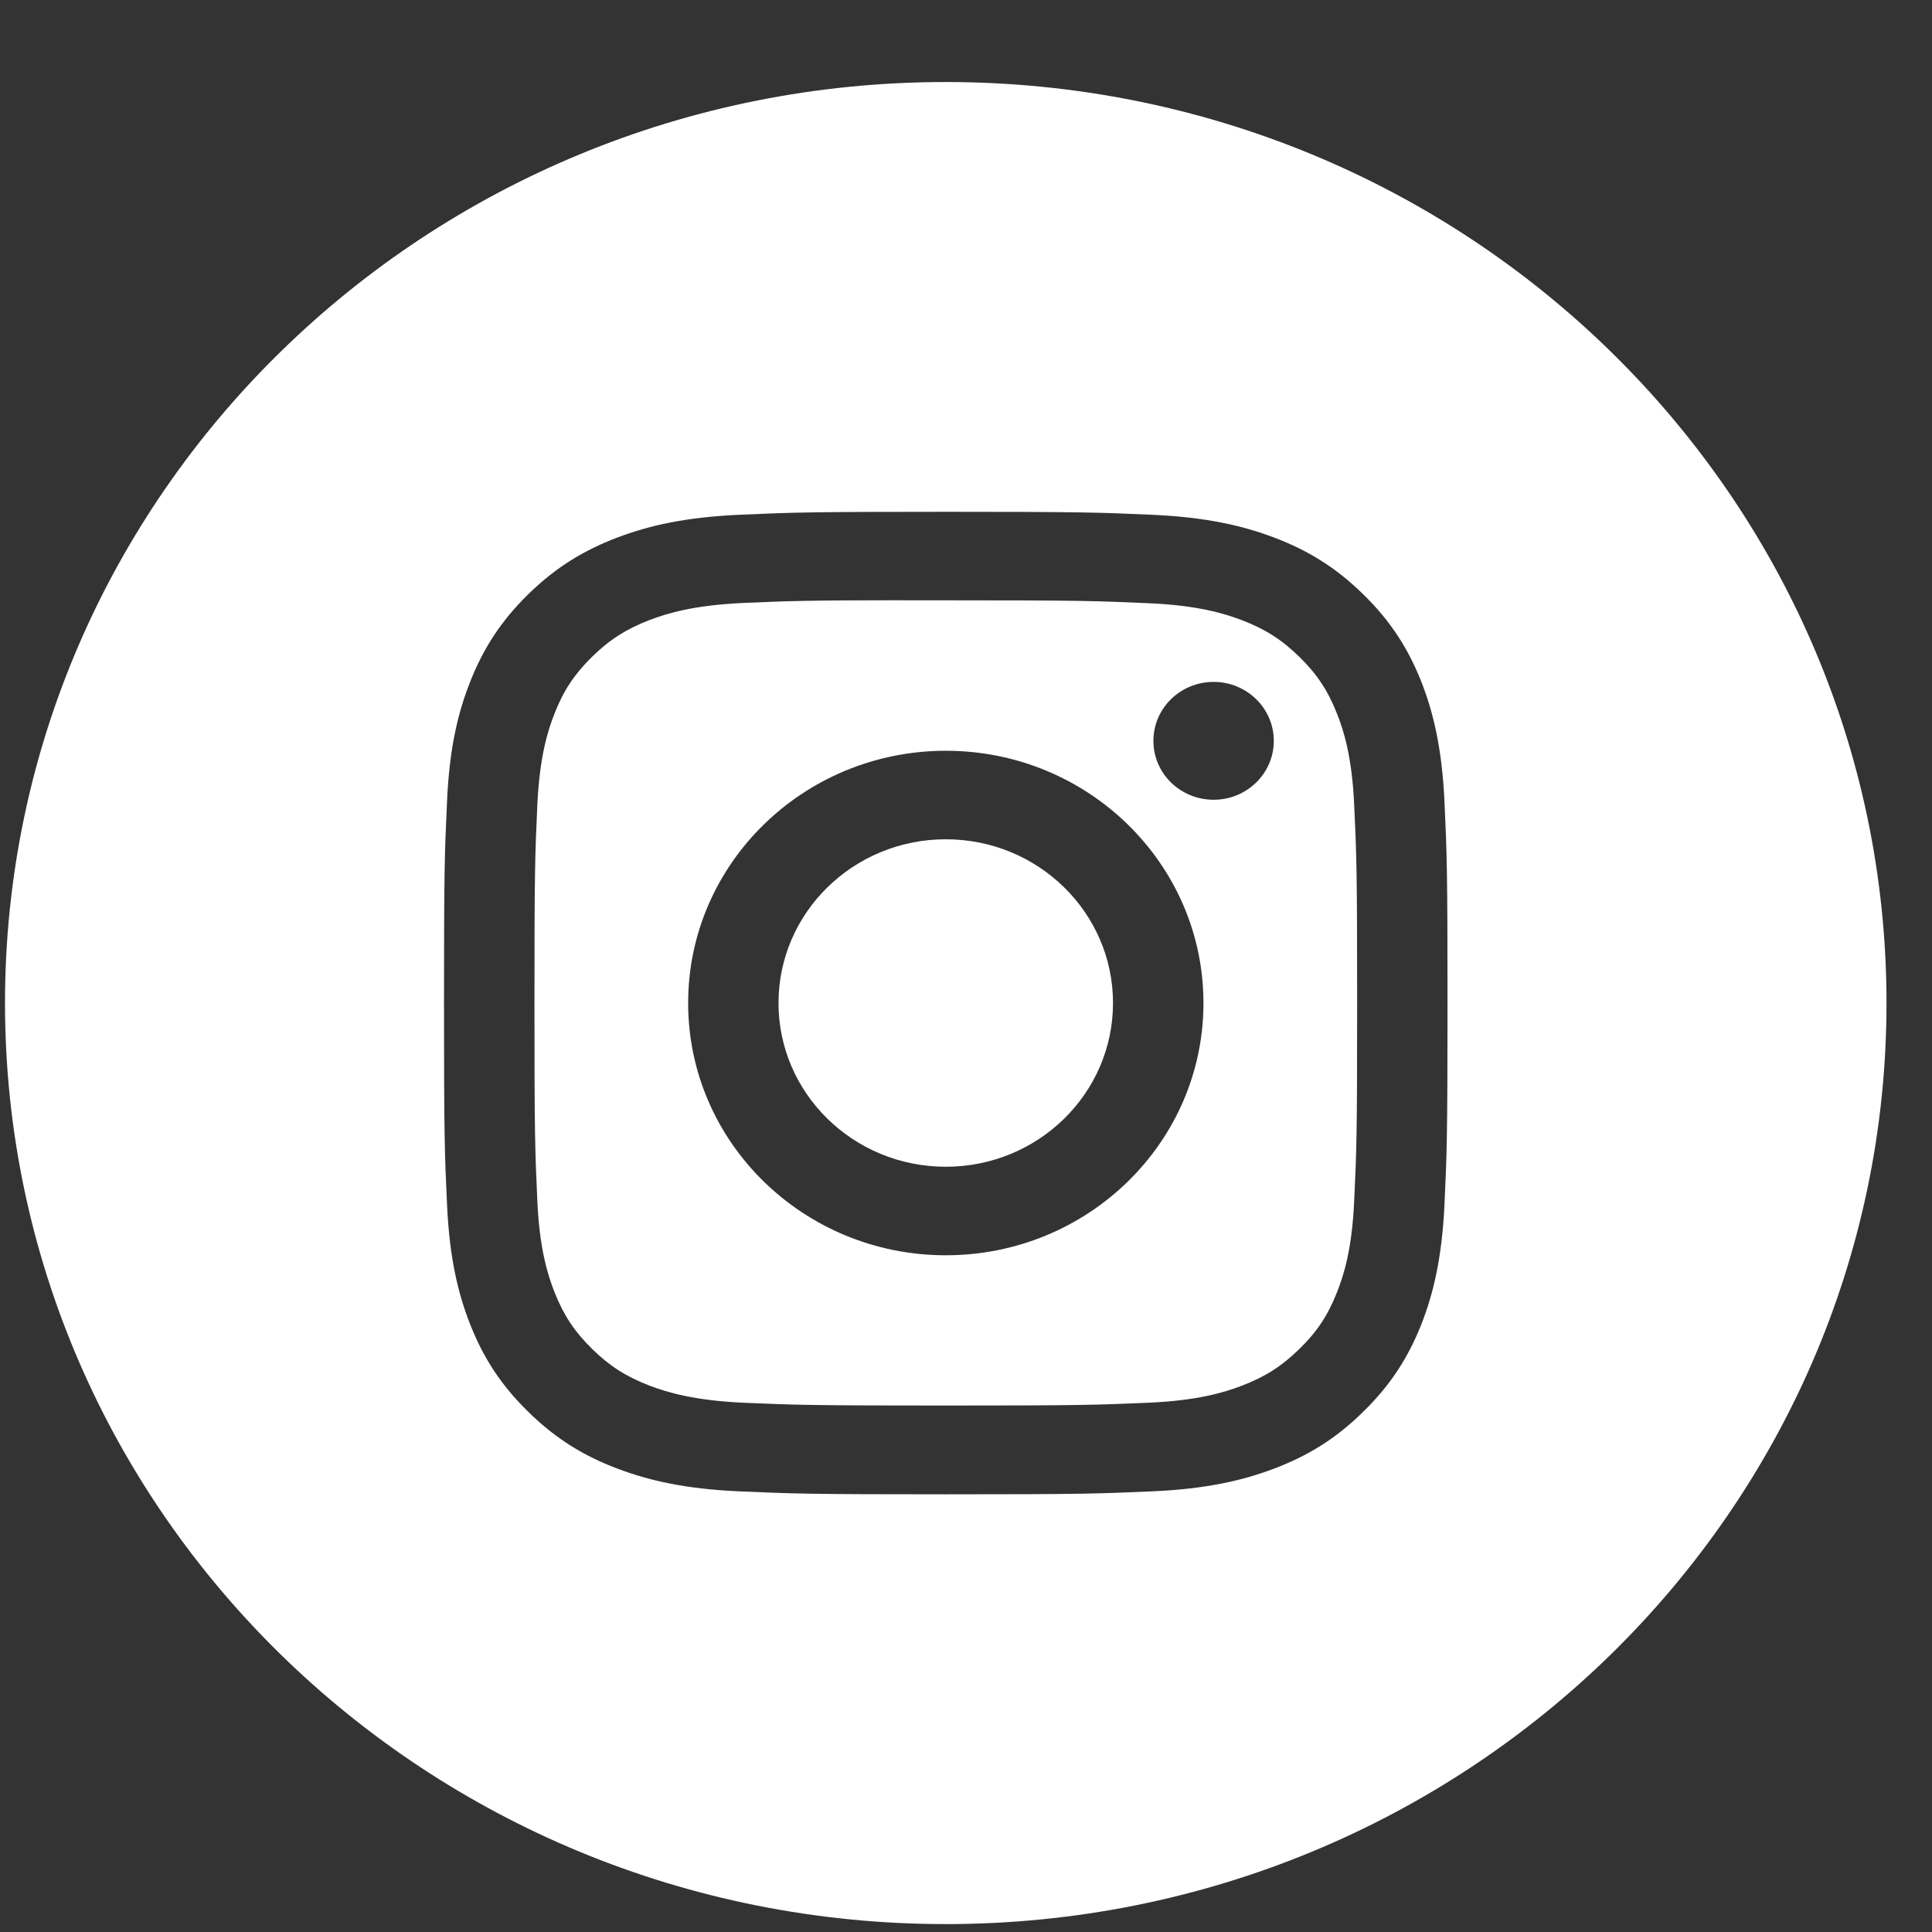
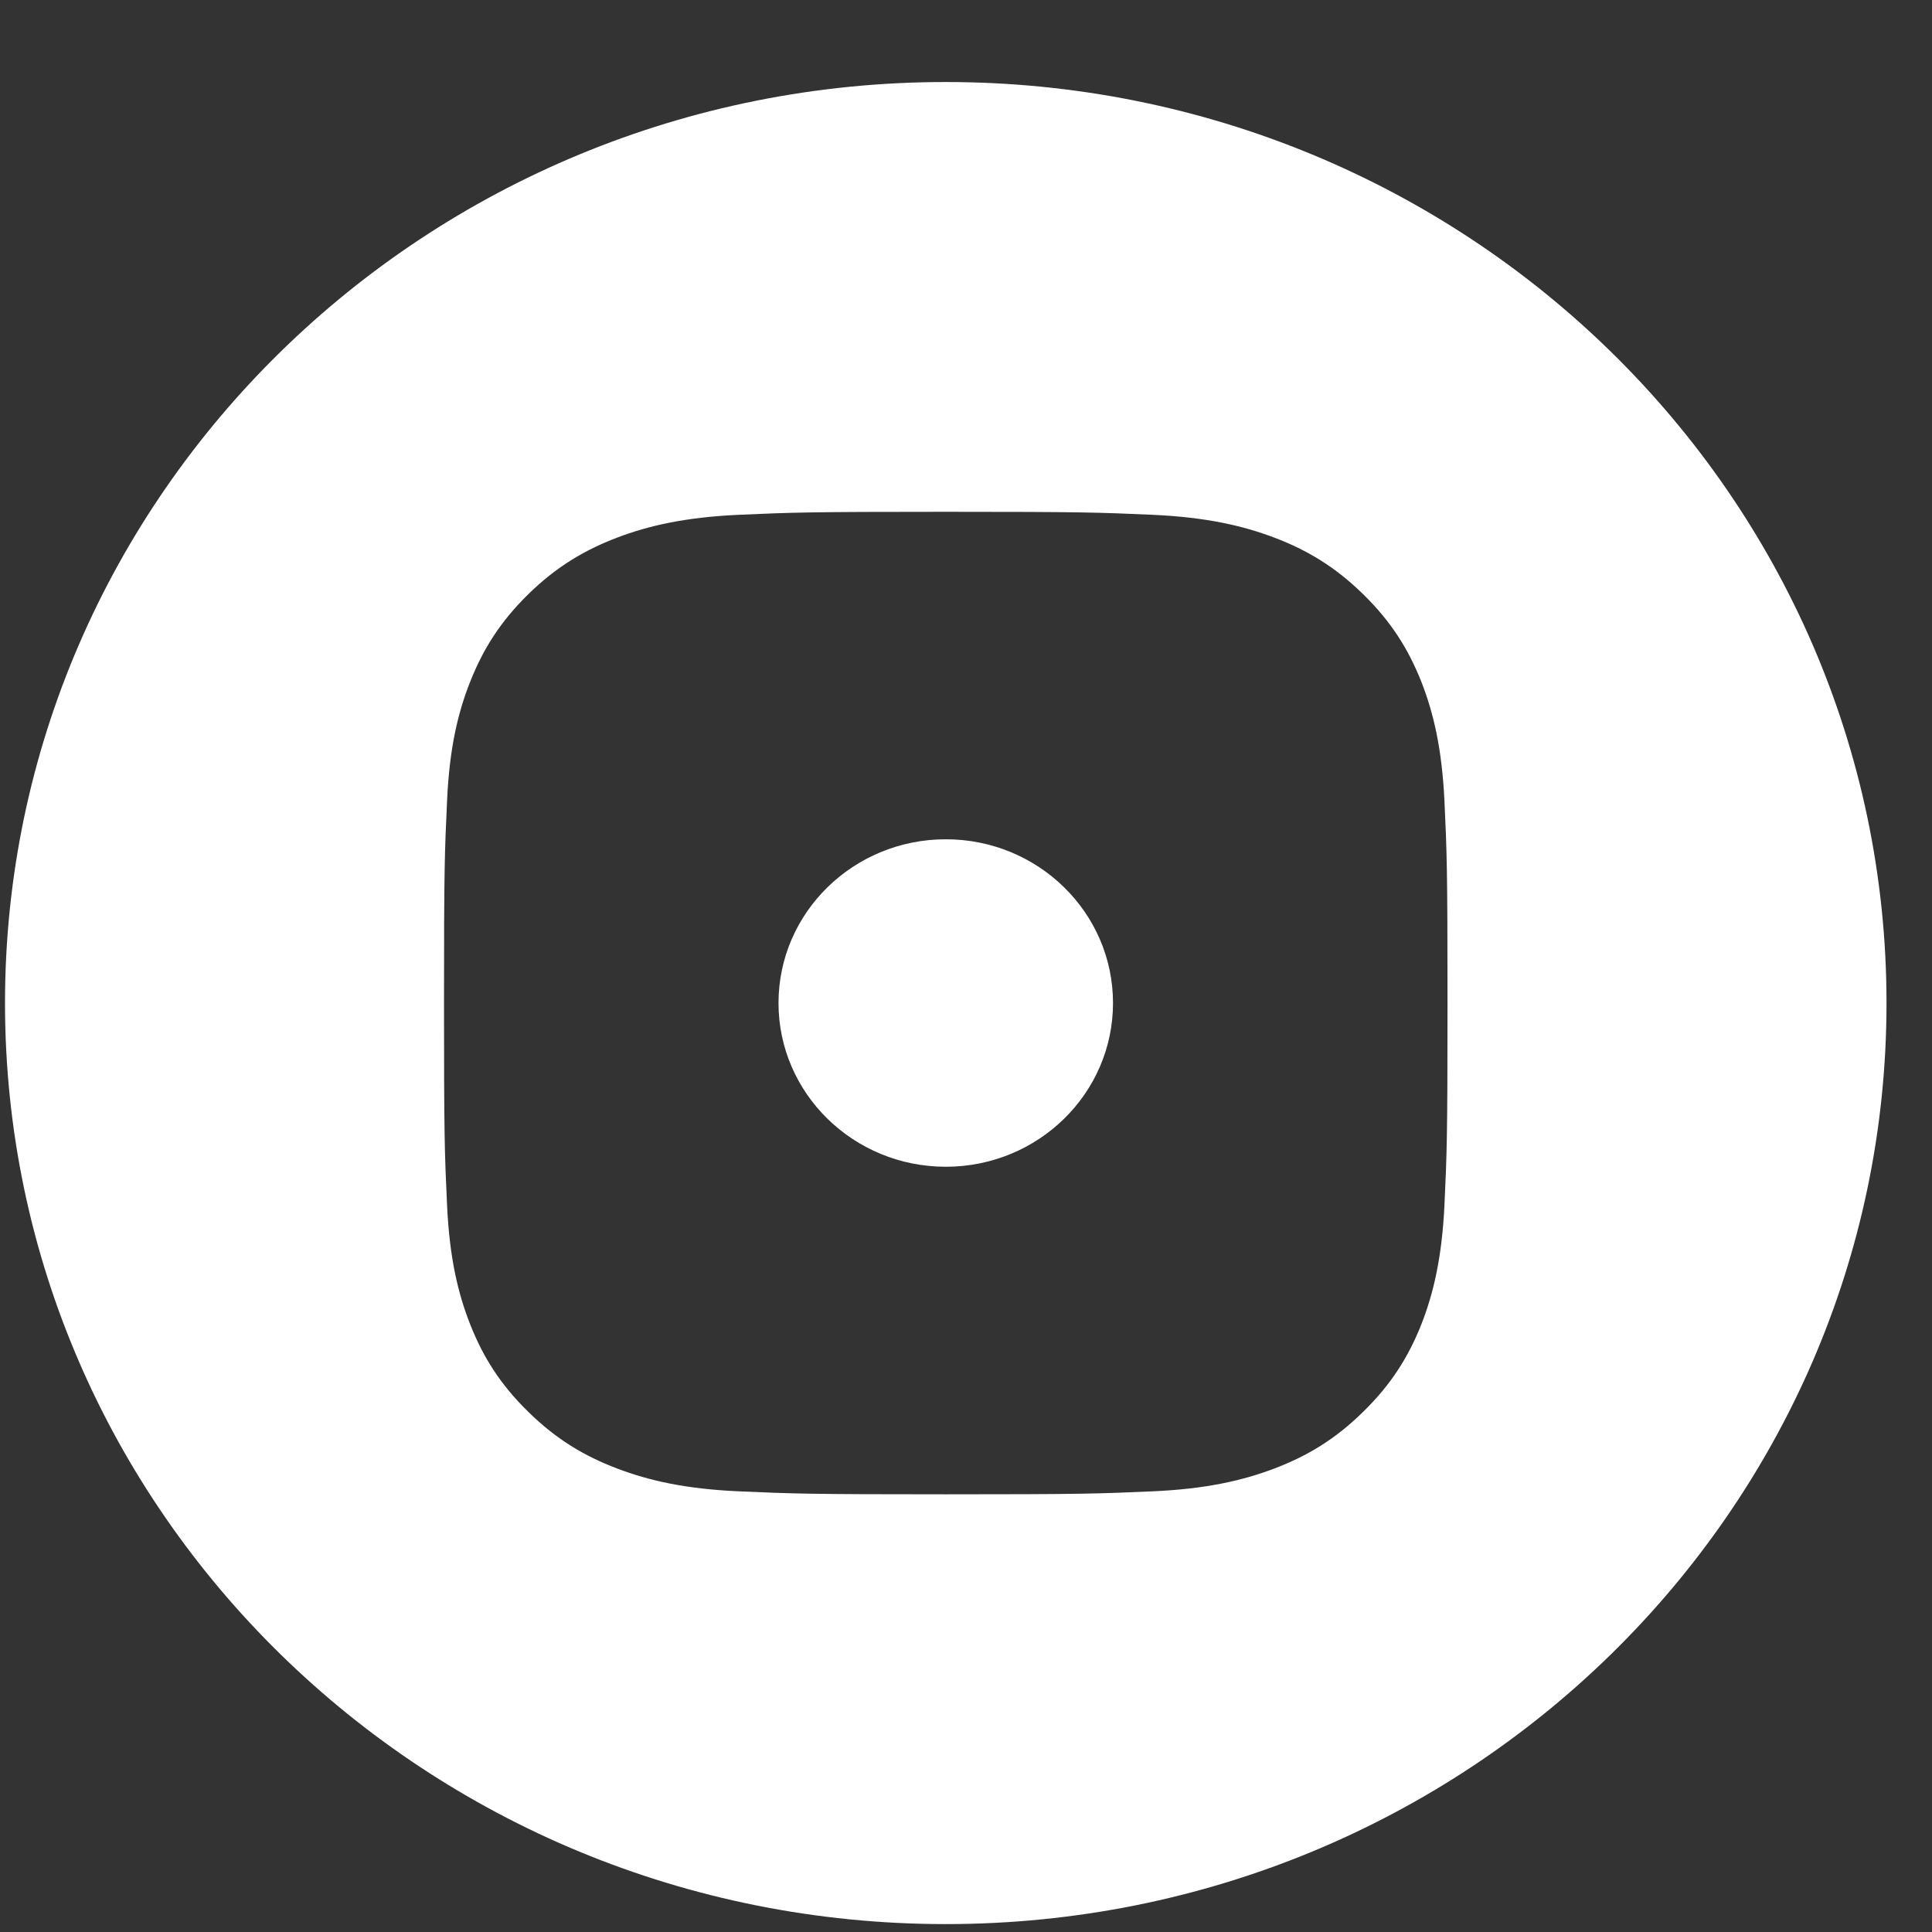
<svg xmlns="http://www.w3.org/2000/svg" width="22" height="22" viewBox="0 0 22 22" fill="none">
  <rect x="0" y="0" width="22" height="22" fill="#333333" stroke="none" />
  <path fill-rule="evenodd" clip-rule="evenodd" d="M10.769 0.934C4.853 0.934 0.057 5.63 0.057 11.422C0.057 17.214 4.853 21.91 10.769 21.91C16.686 21.91 21.482 17.214 21.482 11.422C21.482 5.63 16.686 0.934 10.769 0.934ZM8.414 5.862C9.024 5.835 9.218 5.828 10.77 5.828H10.768C12.32 5.828 12.514 5.835 13.124 5.862C13.732 5.89 14.147 5.984 14.511 6.122C14.888 6.265 15.205 6.456 15.523 6.767C15.841 7.078 16.036 7.39 16.183 7.758C16.323 8.114 16.419 8.52 16.448 9.116C16.476 9.712 16.483 9.903 16.483 11.422C16.483 12.941 16.476 13.131 16.448 13.728C16.419 14.323 16.323 14.73 16.183 15.086C16.036 15.454 15.841 15.765 15.523 16.076C15.206 16.388 14.888 16.579 14.512 16.722C14.148 16.86 13.733 16.955 13.124 16.982C12.515 17.009 12.321 17.016 10.769 17.016C9.218 17.016 9.023 17.009 8.414 16.982C7.806 16.955 7.39 16.86 7.027 16.722C6.651 16.579 6.332 16.388 6.015 16.076C5.697 15.765 5.502 15.454 5.356 15.086C5.215 14.73 5.119 14.323 5.091 13.728C5.063 13.131 5.056 12.941 5.056 11.422C5.056 9.903 5.063 9.712 5.091 9.116C5.118 8.52 5.214 8.114 5.356 7.758C5.502 7.39 5.698 7.078 6.015 6.767C6.333 6.456 6.652 6.265 7.027 6.122C7.391 5.984 7.806 5.89 8.414 5.862Z" fill="white" />
-   <path fill-rule="evenodd" clip-rule="evenodd" d="M10.258 6.836C10.357 6.836 10.464 6.836 10.58 6.836L10.77 6.836C12.296 6.836 12.476 6.842 13.079 6.869C13.636 6.893 13.938 6.985 14.139 7.061C14.406 7.163 14.596 7.284 14.796 7.48C14.996 7.675 15.12 7.862 15.223 8.123C15.302 8.32 15.395 8.616 15.42 9.161C15.448 9.751 15.454 9.928 15.454 11.421C15.454 12.914 15.448 13.091 15.42 13.681C15.395 14.226 15.302 14.522 15.223 14.719C15.12 14.98 14.996 15.166 14.796 15.361C14.596 15.557 14.406 15.678 14.139 15.78C13.938 15.857 13.636 15.948 13.079 15.973C12.476 15.999 12.296 16.005 10.77 16.005C9.244 16.005 9.064 15.999 8.461 15.973C7.904 15.947 7.602 15.856 7.4 15.78C7.134 15.678 6.943 15.557 6.743 15.361C6.543 15.165 6.42 14.979 6.316 14.718C6.238 14.521 6.144 14.225 6.119 13.68C6.092 13.09 6.086 12.913 6.086 11.419C6.086 9.926 6.092 9.749 6.119 9.16C6.145 8.614 6.238 8.318 6.316 8.121C6.419 7.86 6.543 7.674 6.743 7.478C6.943 7.282 7.134 7.161 7.4 7.059C7.602 6.982 7.904 6.892 8.461 6.866C8.988 6.843 9.193 6.836 10.258 6.835V6.836ZM13.82 7.765C13.441 7.765 13.134 8.065 13.134 8.436C13.134 8.807 13.441 9.107 13.82 9.107C14.198 9.107 14.505 8.807 14.505 8.436C14.505 8.066 14.198 7.765 13.82 7.765ZM7.836 11.422C7.836 9.836 9.15 8.55 10.77 8.549C12.39 8.549 13.704 9.836 13.704 11.422C13.704 13.008 12.39 14.294 10.77 14.294C9.15 14.294 7.836 13.008 7.836 11.422Z" fill="white" />
  <path d="M10.77 9.557C11.822 9.557 12.674 10.392 12.674 11.422C12.674 12.451 11.822 13.286 10.77 13.286C9.718 13.286 8.865 12.451 8.865 11.422C8.865 10.392 9.718 9.557 10.77 9.557Z" fill="white" />
</svg>